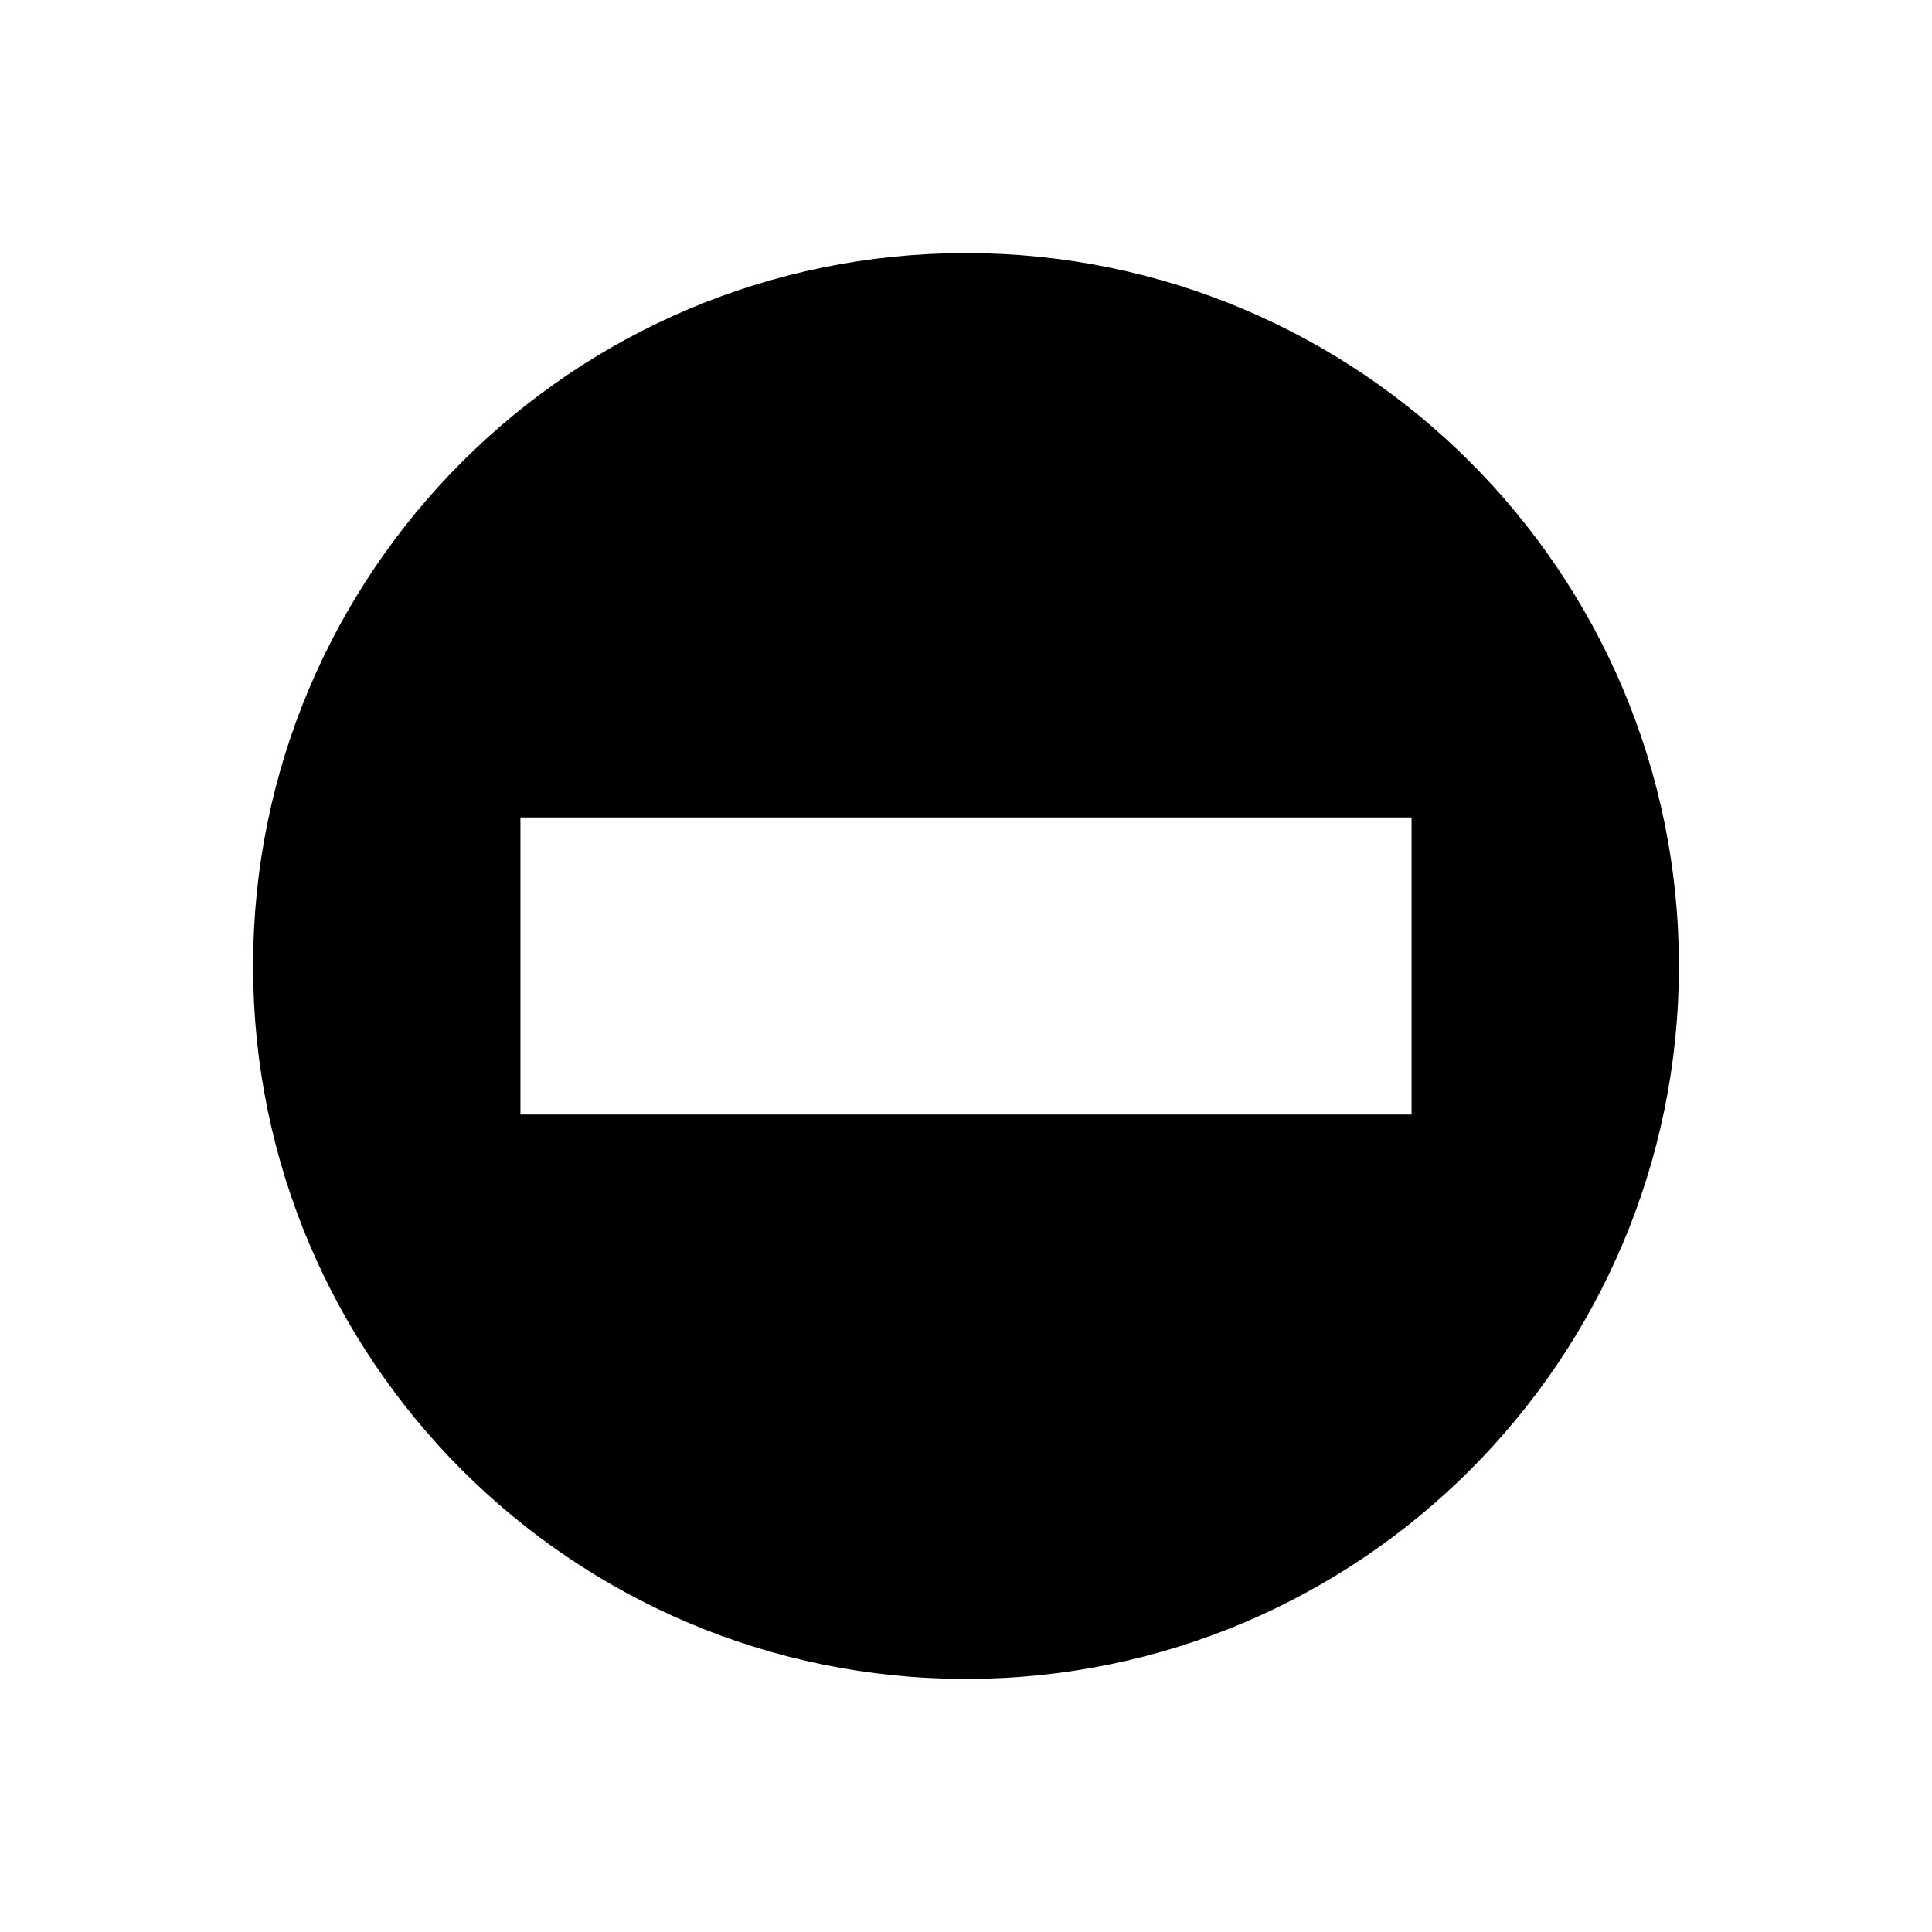
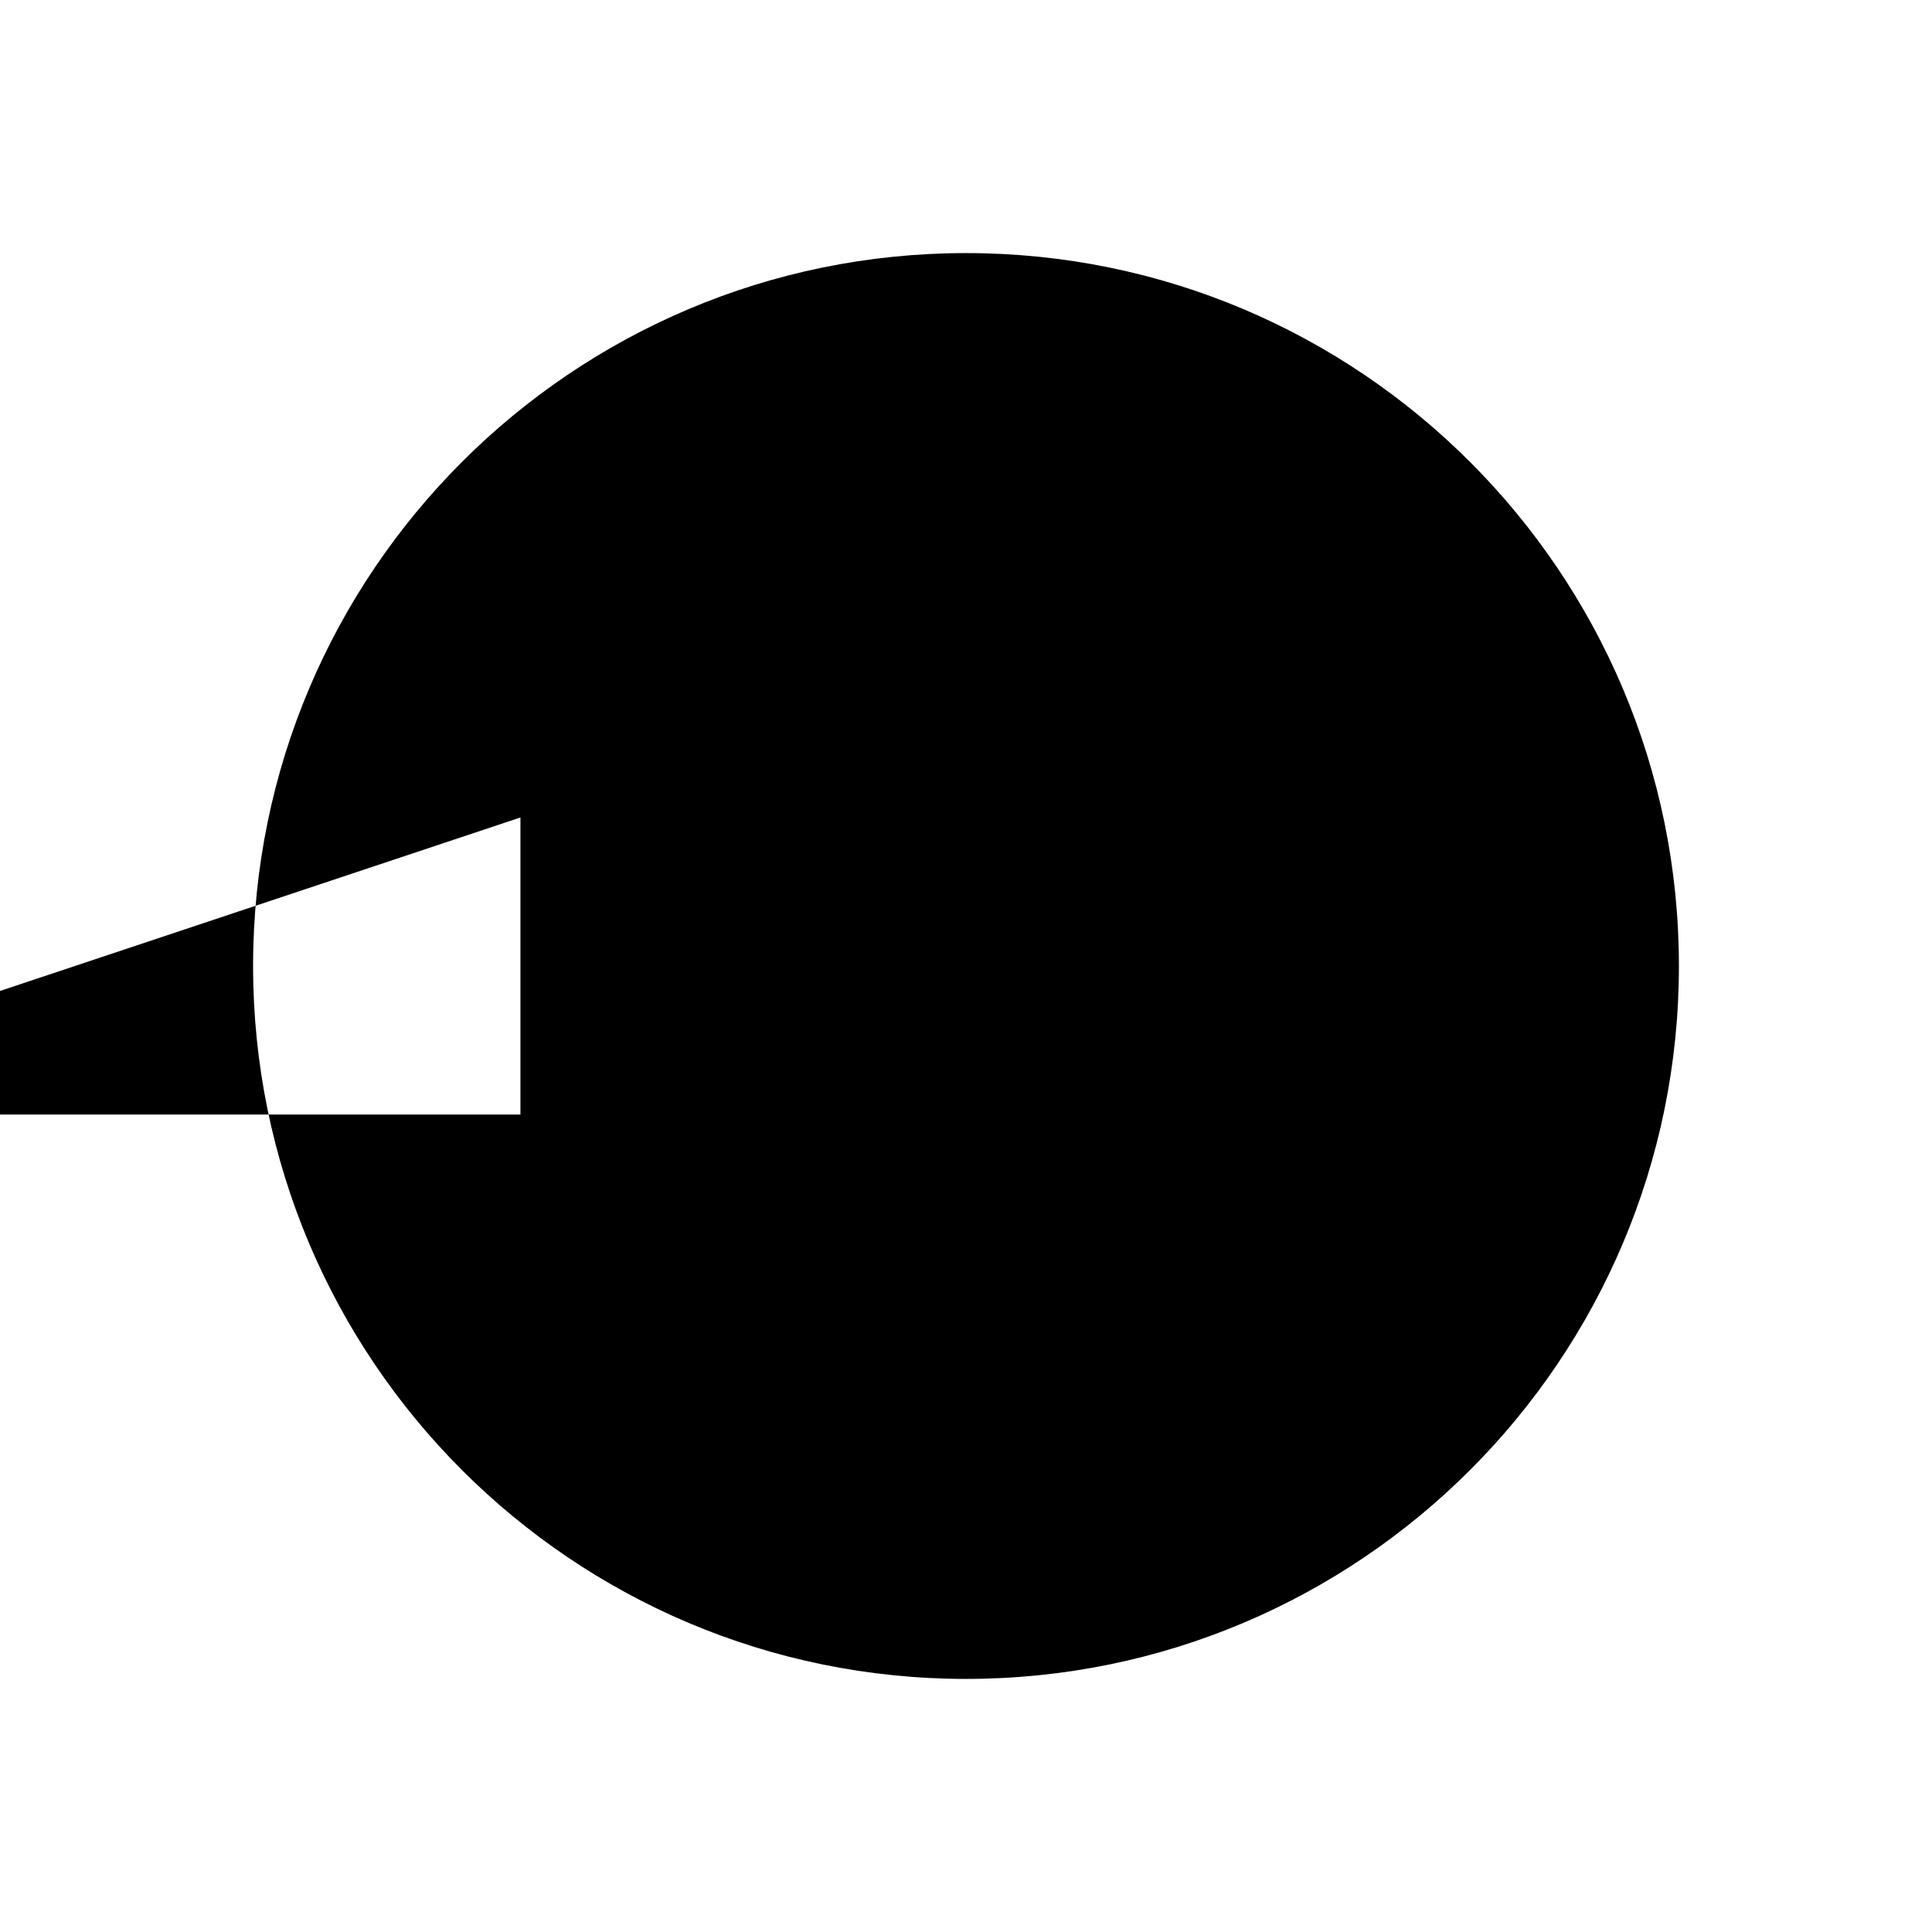
<svg xmlns="http://www.w3.org/2000/svg" fill="#000000" width="800px" height="800px" version="1.1" viewBox="144 144 512 512">
-   <path d="m400 588.93c104.3 0 188.93-84.625 188.93-188.93-0.004-104.3-84.625-188.93-188.93-188.93s-188.93 84.625-188.93 188.93 84.625 188.93 188.93 188.93zm-118.08-228.29h236.16v78.719l-236.16 0.004z" />
+   <path d="m400 588.93c104.3 0 188.93-84.625 188.93-188.93-0.004-104.3-84.625-188.93-188.93-188.93s-188.93 84.625-188.93 188.93 84.625 188.93 188.93 188.93zm-118.08-228.29v78.719l-236.16 0.004z" />
</svg>